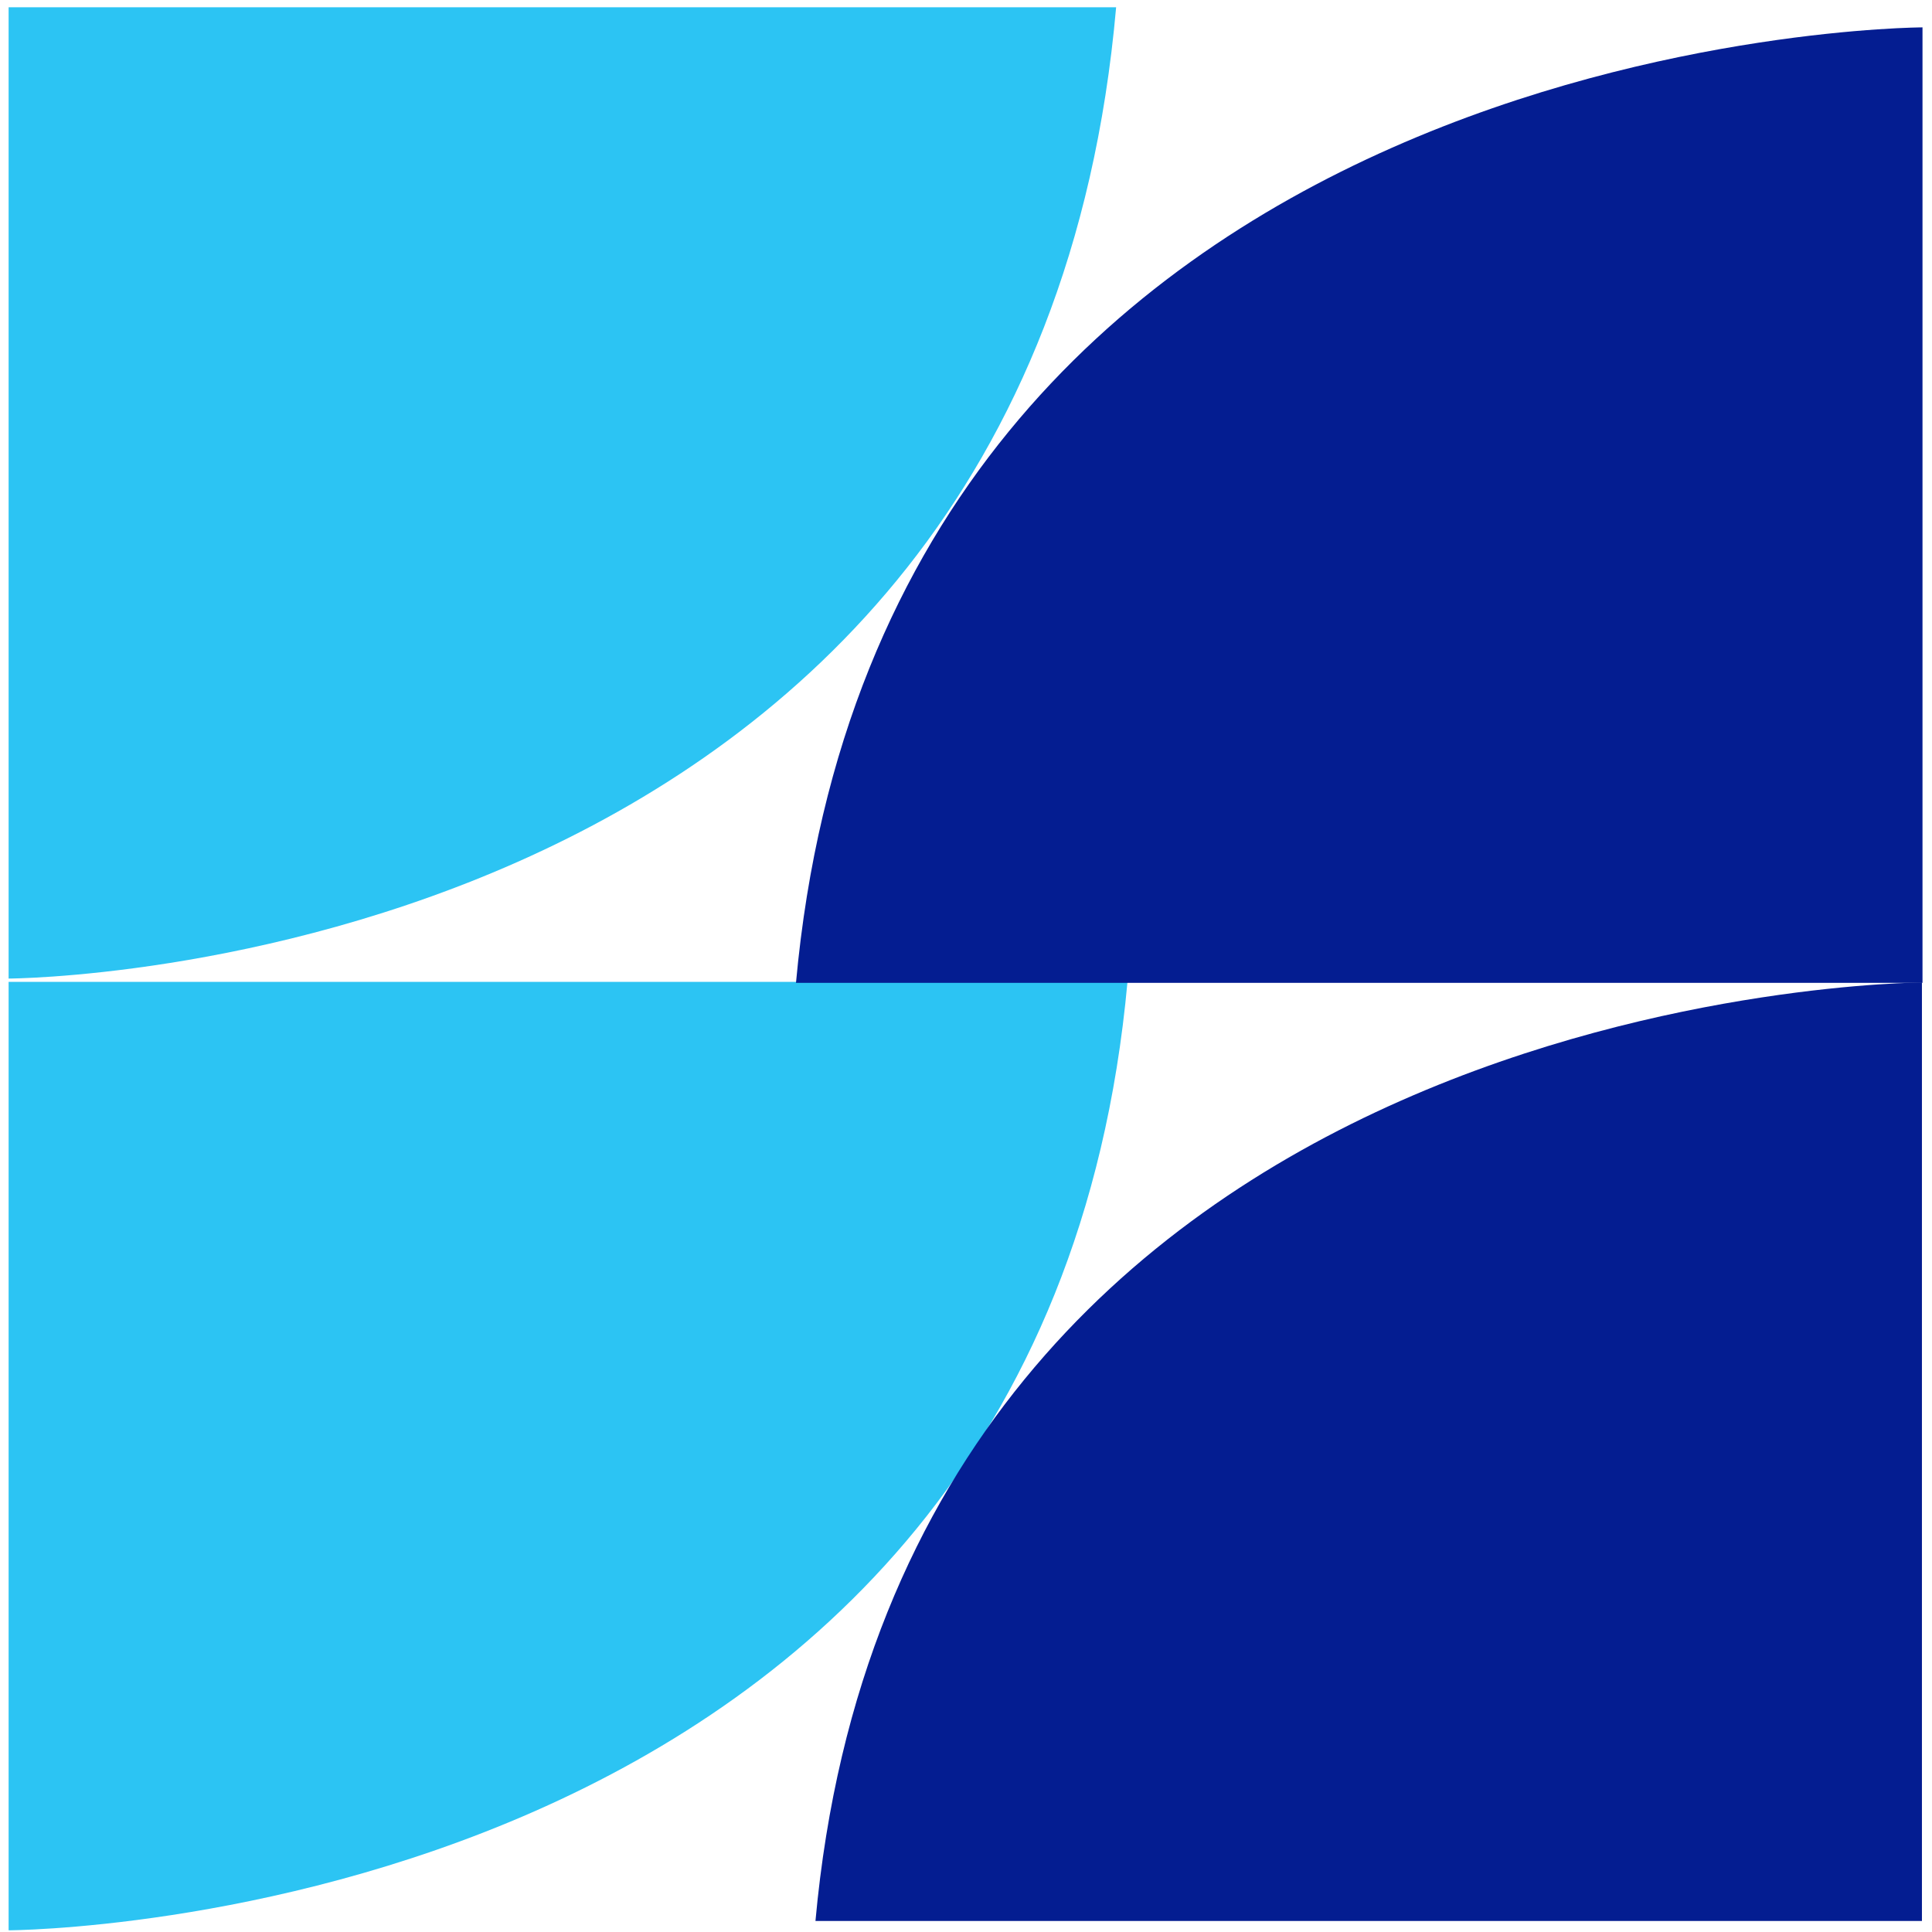
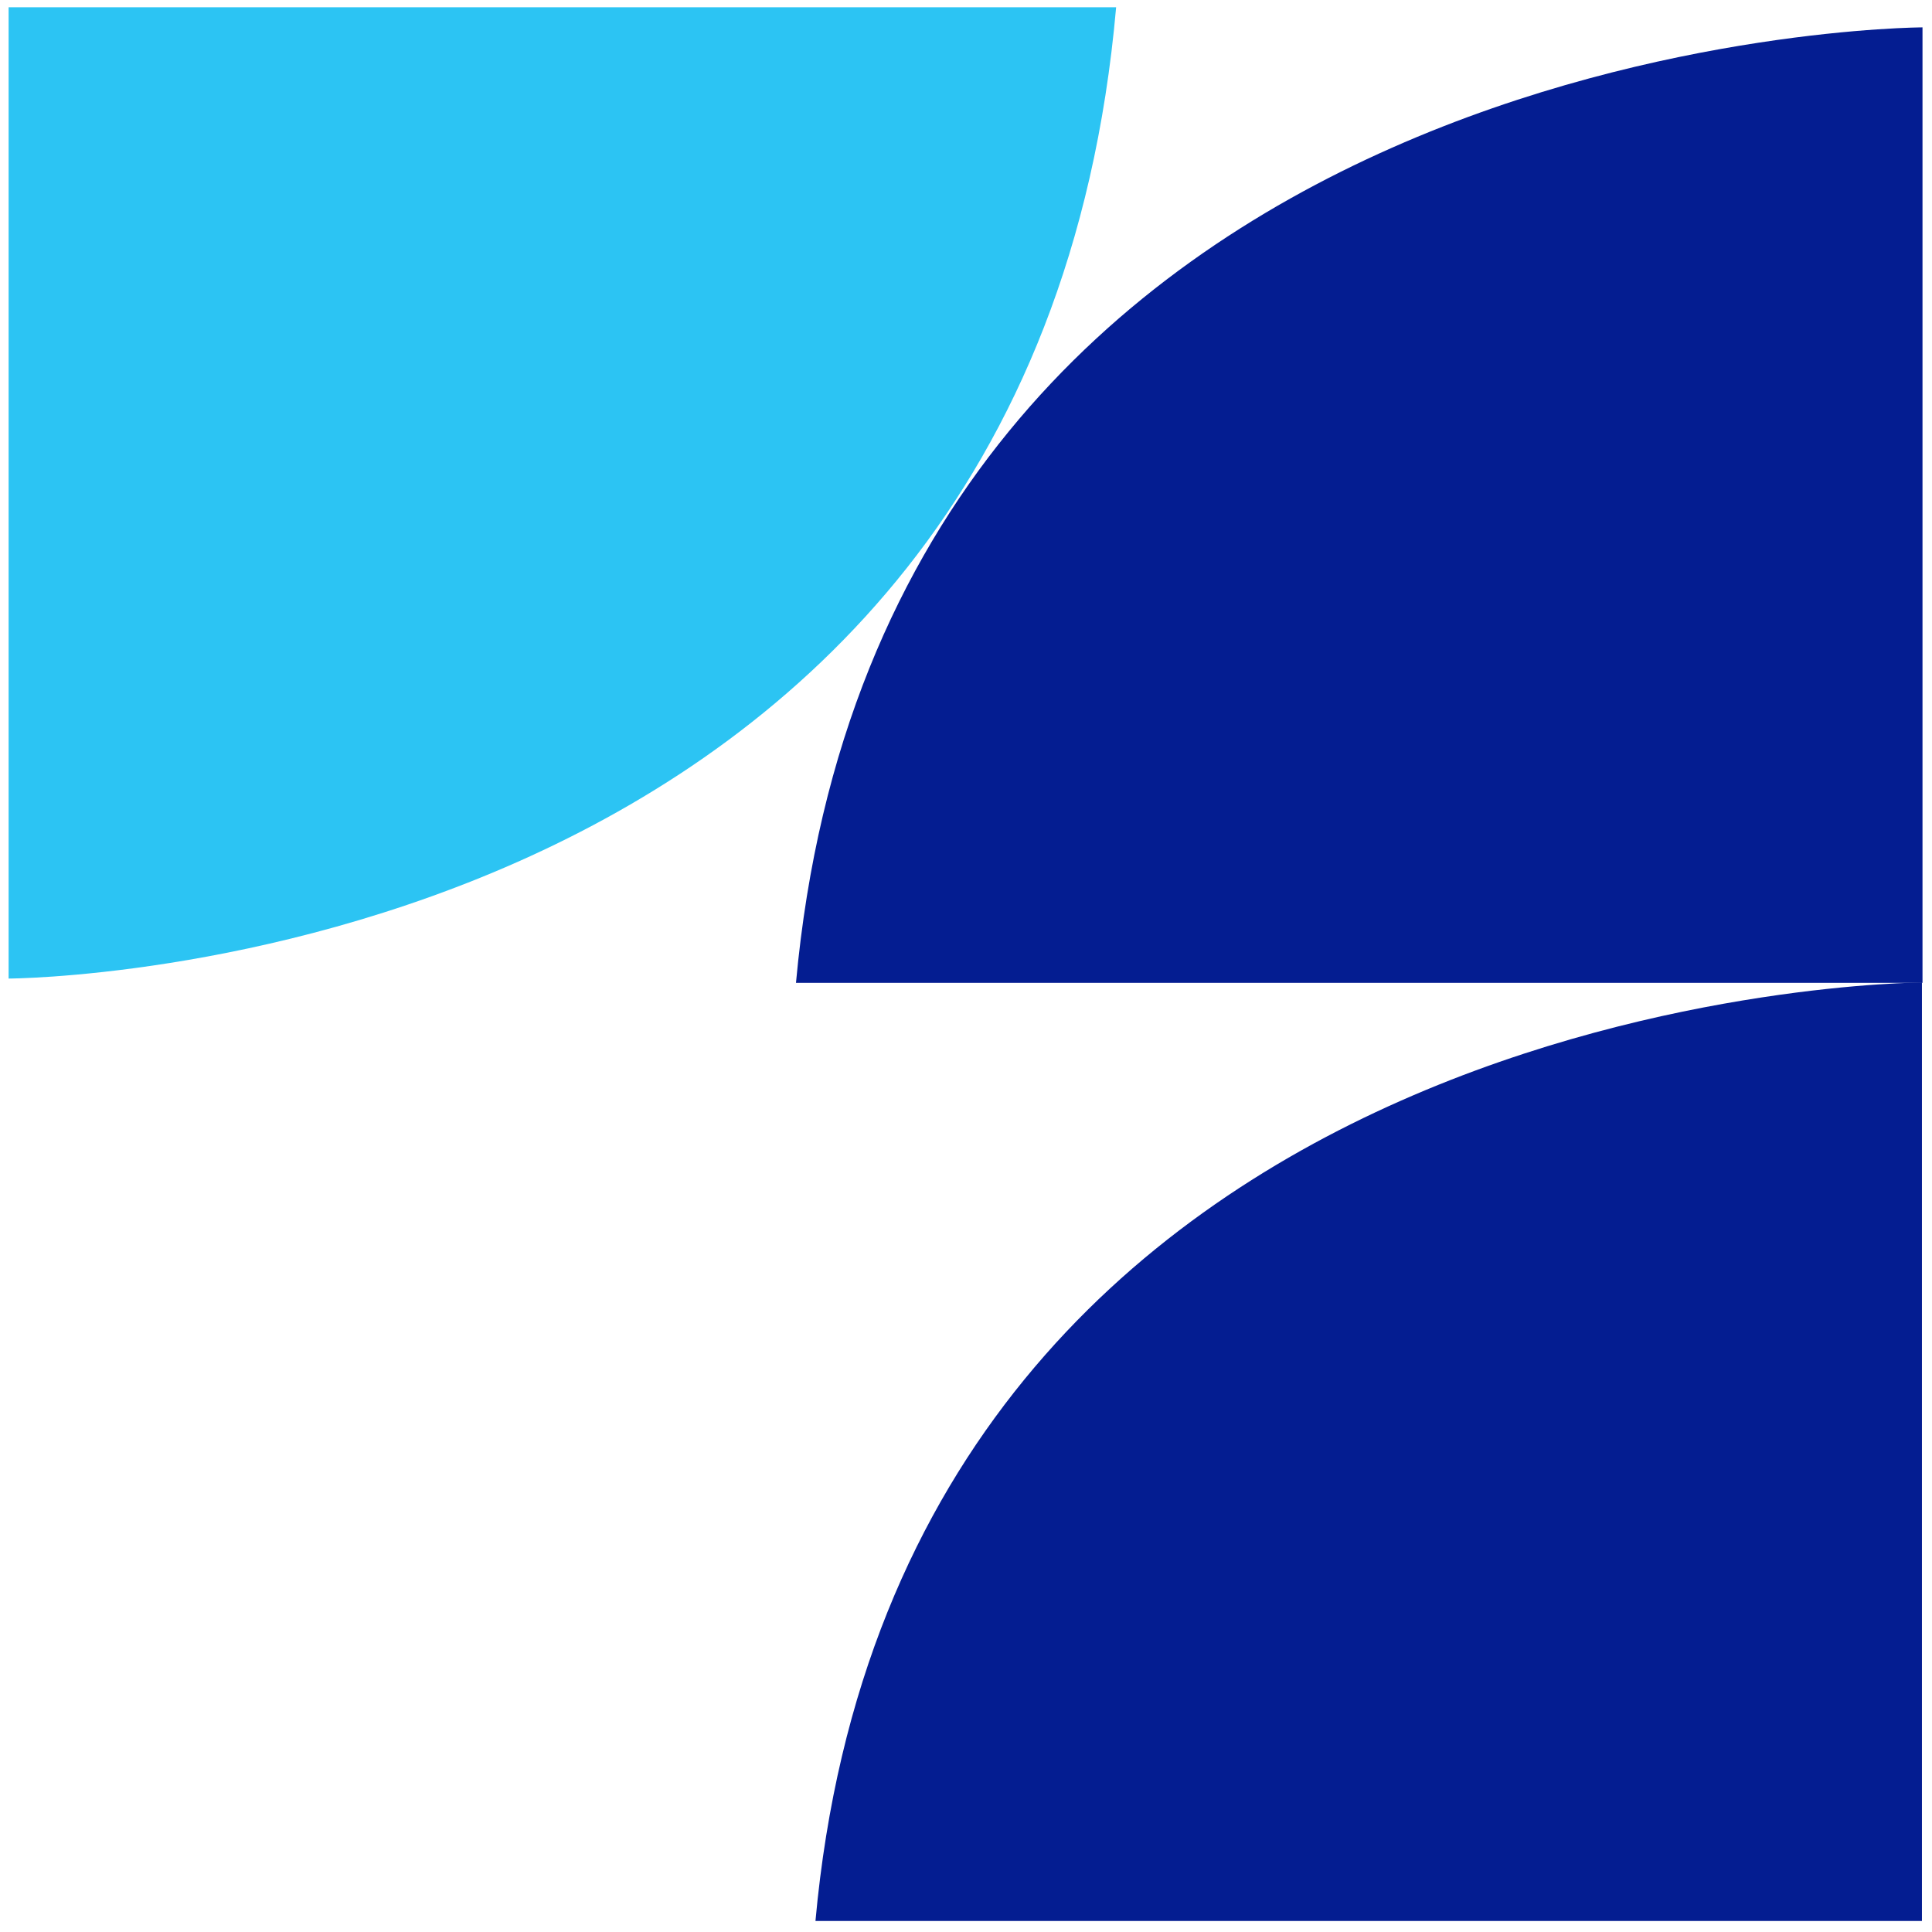
<svg xmlns="http://www.w3.org/2000/svg" id="Layer_1" data-name="Layer 1" viewBox="0 0 240 240">
  <defs>
    <style>
      .cls-1 {
        fill: #2cc4f3;
      }

      .cls-2 {
        fill: #041d91;
      }
    </style>
  </defs>
-   <path class="cls-1" d="M140.06,121.97H1.07v117.82s128.27-.32,138.99-117.82Z" />
  <path class="cls-2" d="M101.3,238.63h137.45v-116.58s-126.85.32-137.45,116.58Z" />
  <path class="cls-2" d="M98.88,122.09h139.94V3.4s-129.14.33-139.94,118.69Z" />
  <path class="cls-1" d="M138.65.9H1.07v120.66s126.97-.33,137.58-120.66Z" />
</svg>